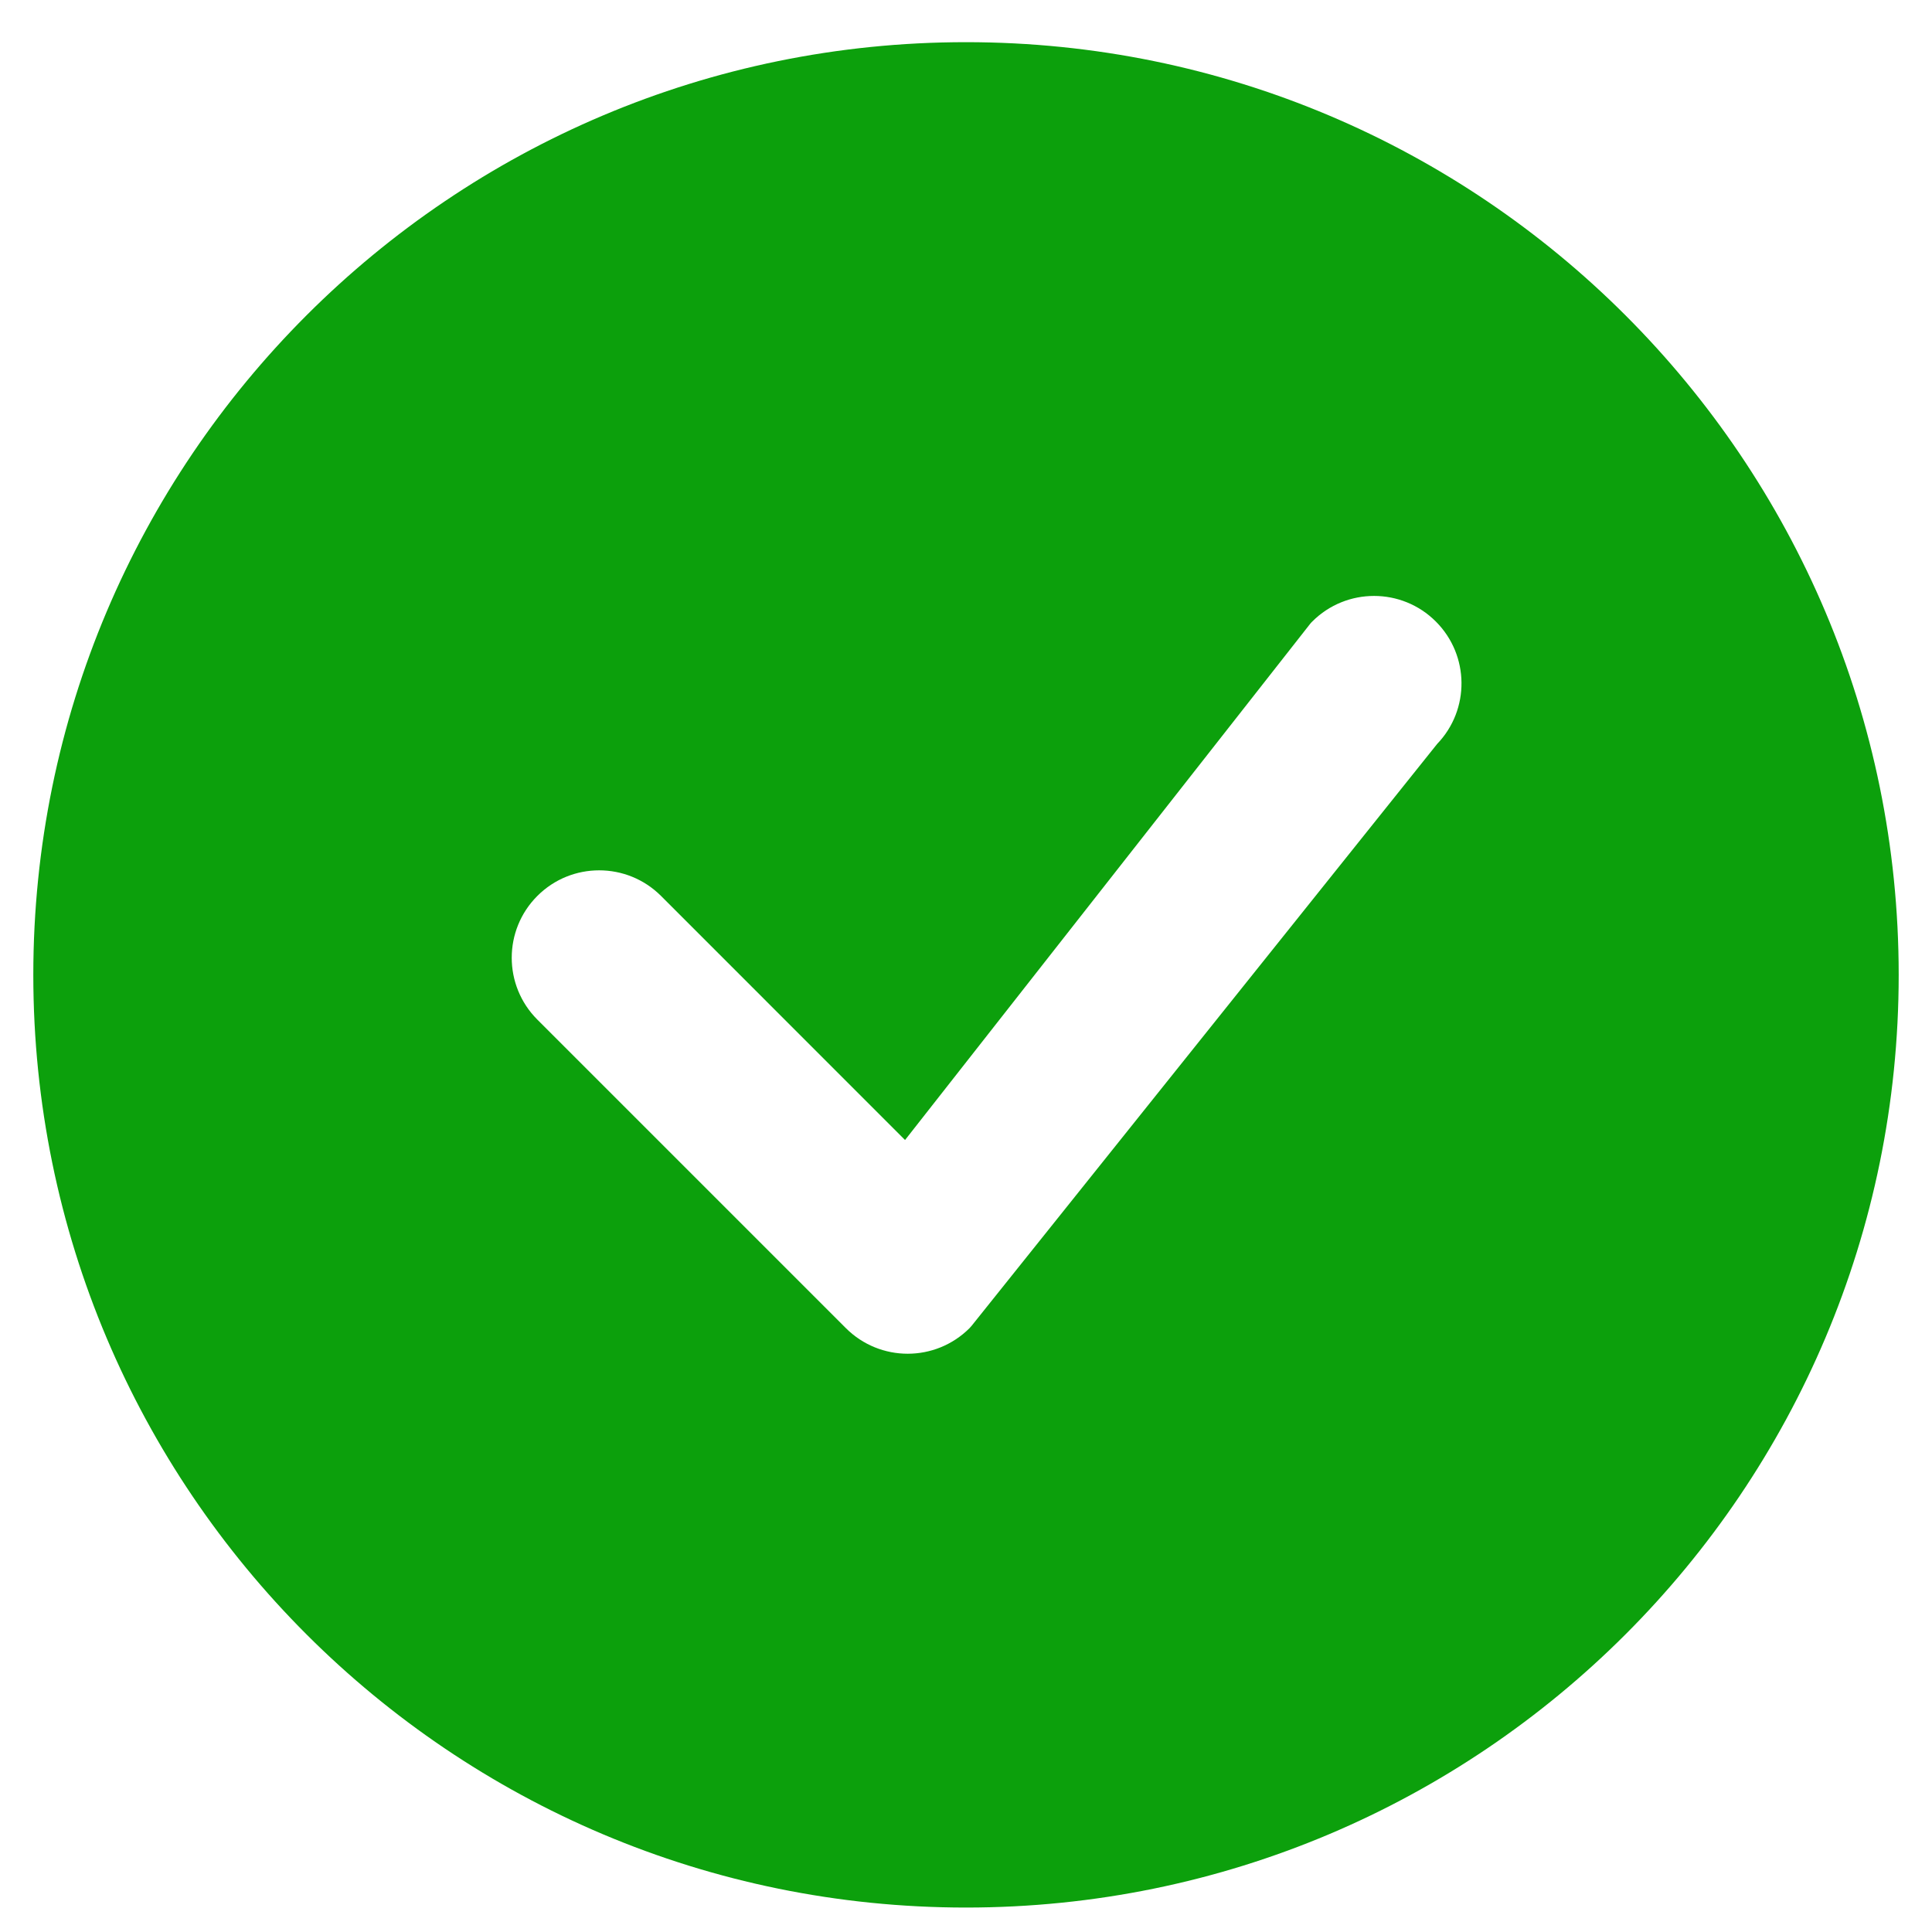
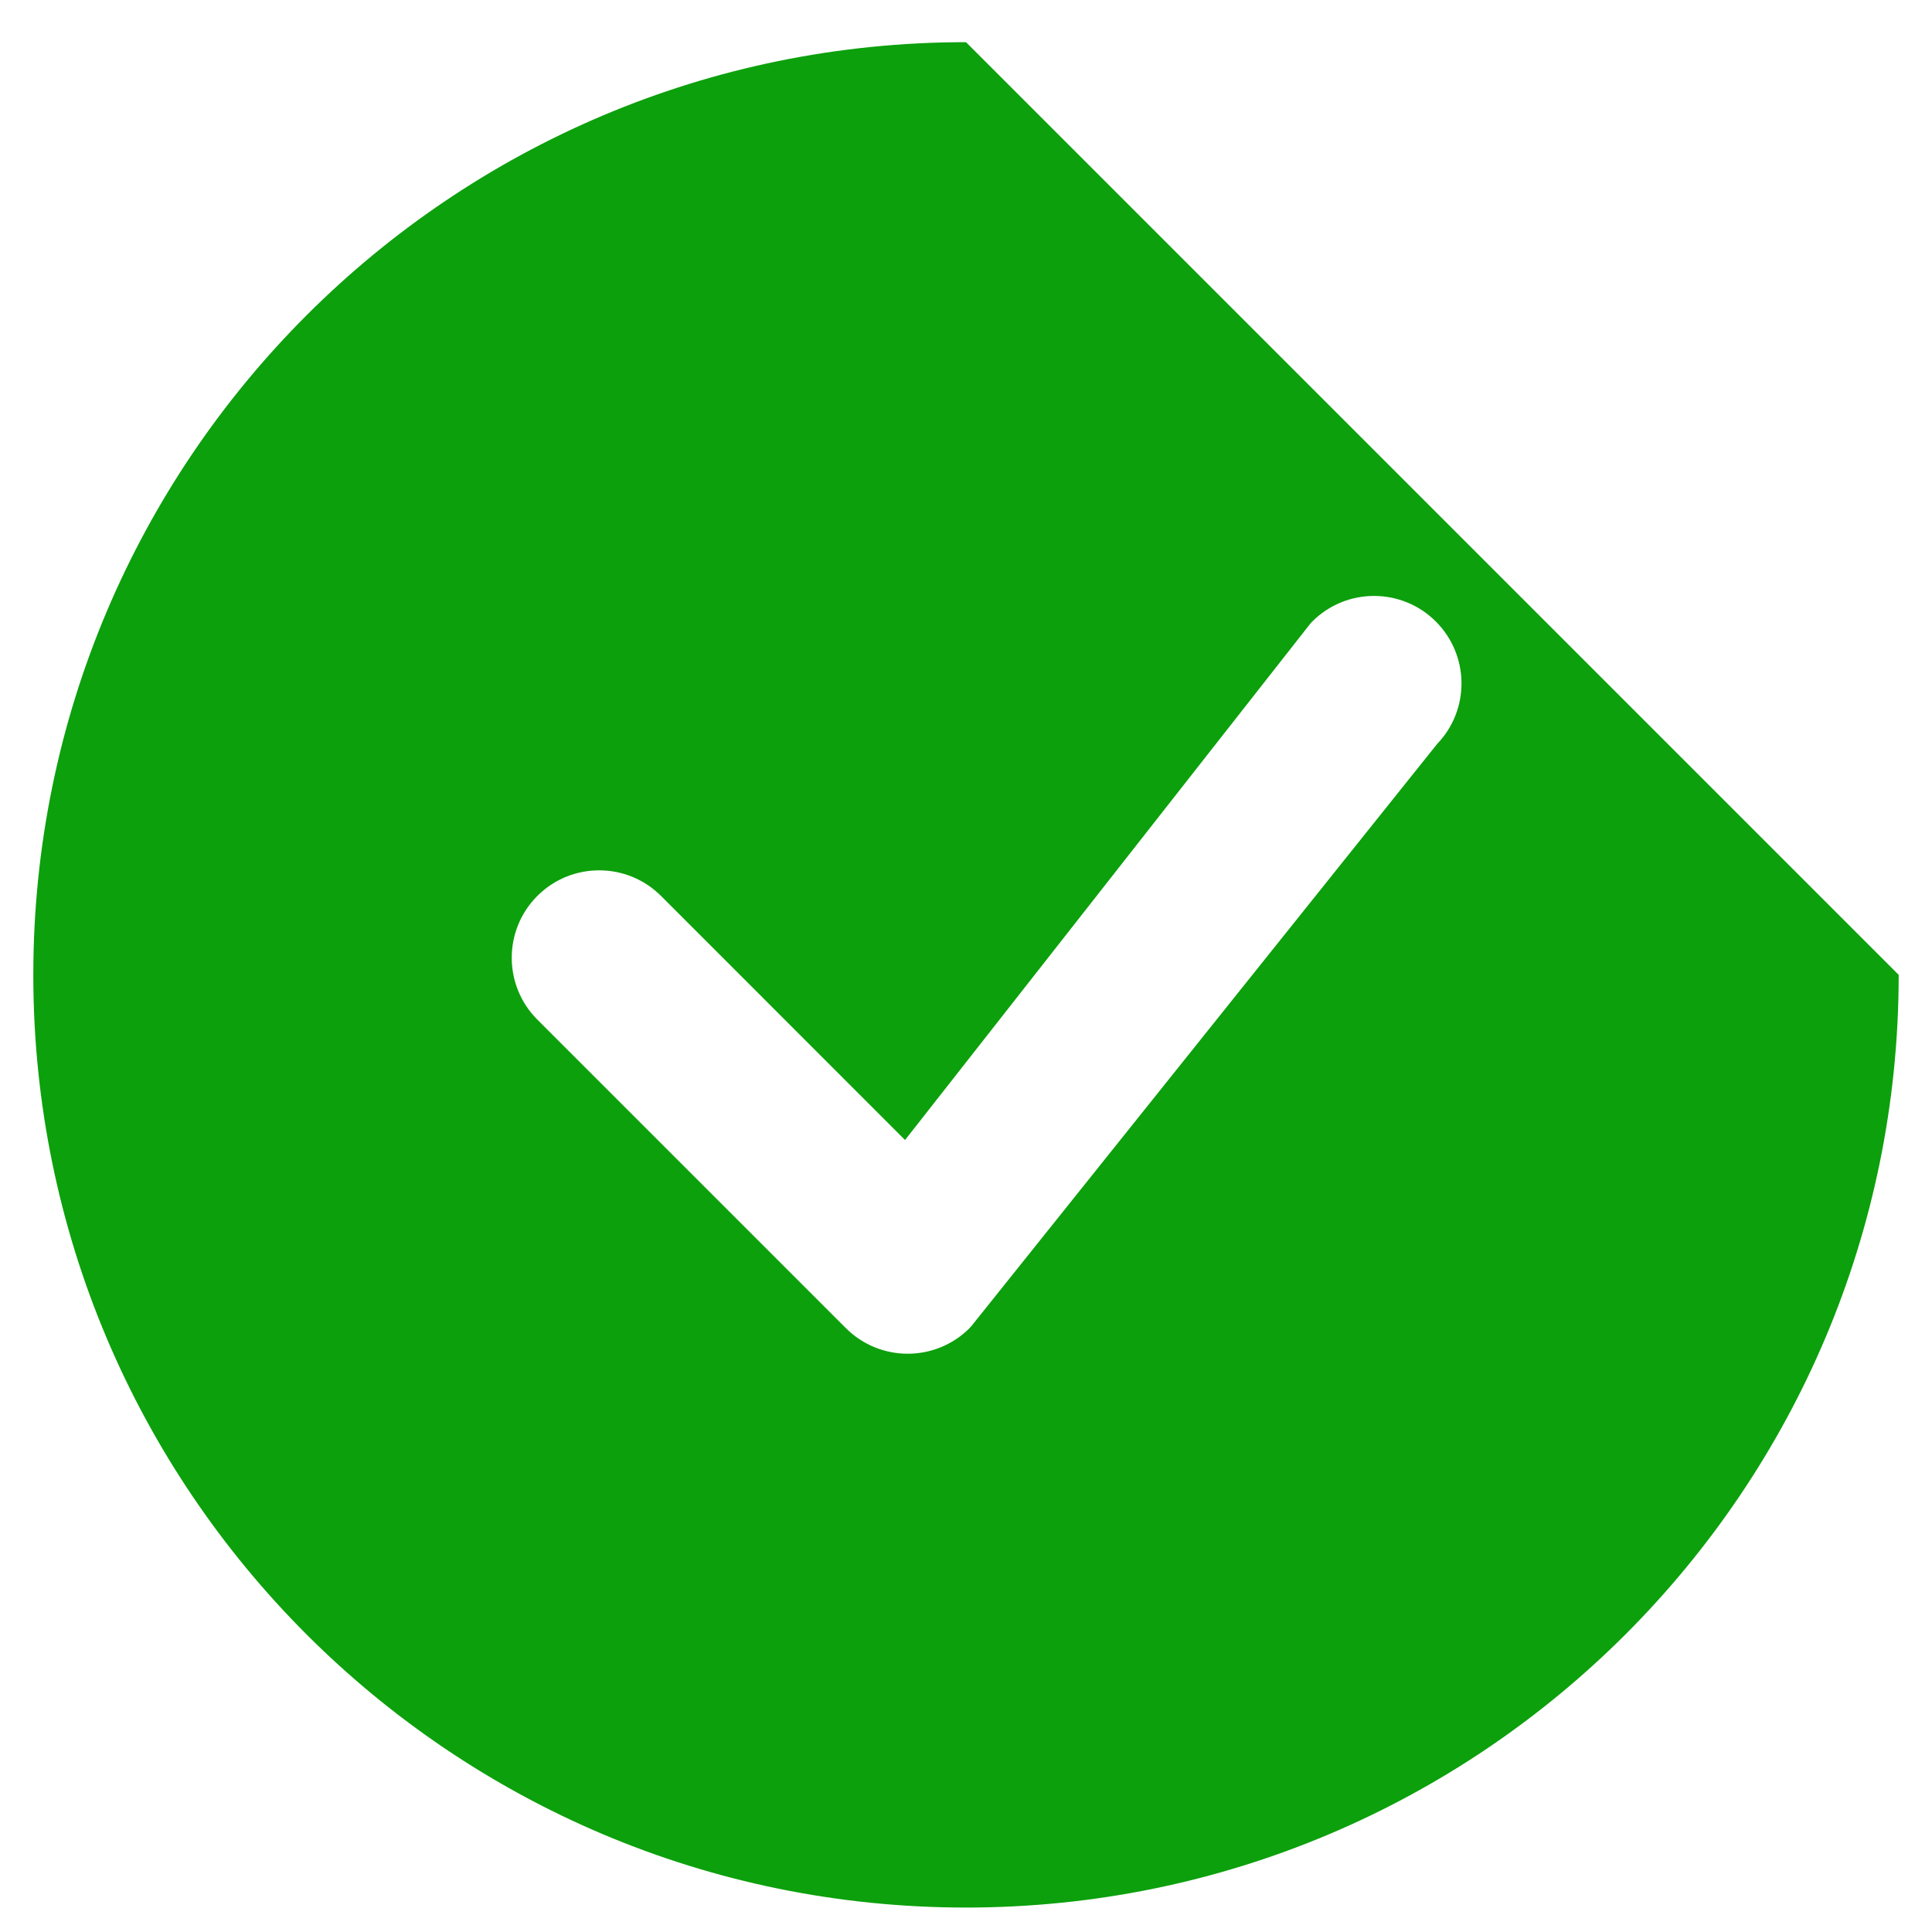
<svg xmlns="http://www.w3.org/2000/svg" width="29" height="29" viewBox="0 0 29 29" fill="none">
-   <path d="M28.5 14.633C28.5 22.365 22.232 28.633 14.5 28.633C6.768 28.633 0.5 22.365 0.5 14.633C0.5 6.901 6.768 0.633 14.5 0.633C22.232 0.633 28.5 6.901 28.5 14.633ZM21.553 9.33C21.041 8.817 20.209 8.817 19.697 9.33C19.684 9.342 19.673 9.355 19.662 9.369L13.585 17.112L9.922 13.448C9.409 12.936 8.578 12.936 8.066 13.448C7.553 13.961 7.553 14.792 8.066 15.305L12.697 19.936C13.21 20.448 14.04 20.448 14.553 19.936C14.565 19.924 14.575 19.912 14.585 19.9L21.572 11.167C22.066 10.653 22.059 9.836 21.553 9.33Z" fill="#0CA00C" />
+   <path d="M28.5 14.633C28.5 22.365 22.232 28.633 14.5 28.633C6.768 28.633 0.5 22.365 0.5 14.633C0.5 6.901 6.768 0.633 14.5 0.633ZM21.553 9.33C21.041 8.817 20.209 8.817 19.697 9.33C19.684 9.342 19.673 9.355 19.662 9.369L13.585 17.112L9.922 13.448C9.409 12.936 8.578 12.936 8.066 13.448C7.553 13.961 7.553 14.792 8.066 15.305L12.697 19.936C13.21 20.448 14.04 20.448 14.553 19.936C14.565 19.924 14.575 19.912 14.585 19.9L21.572 11.167C22.066 10.653 22.059 9.836 21.553 9.33Z" fill="#0CA00C" />
</svg>